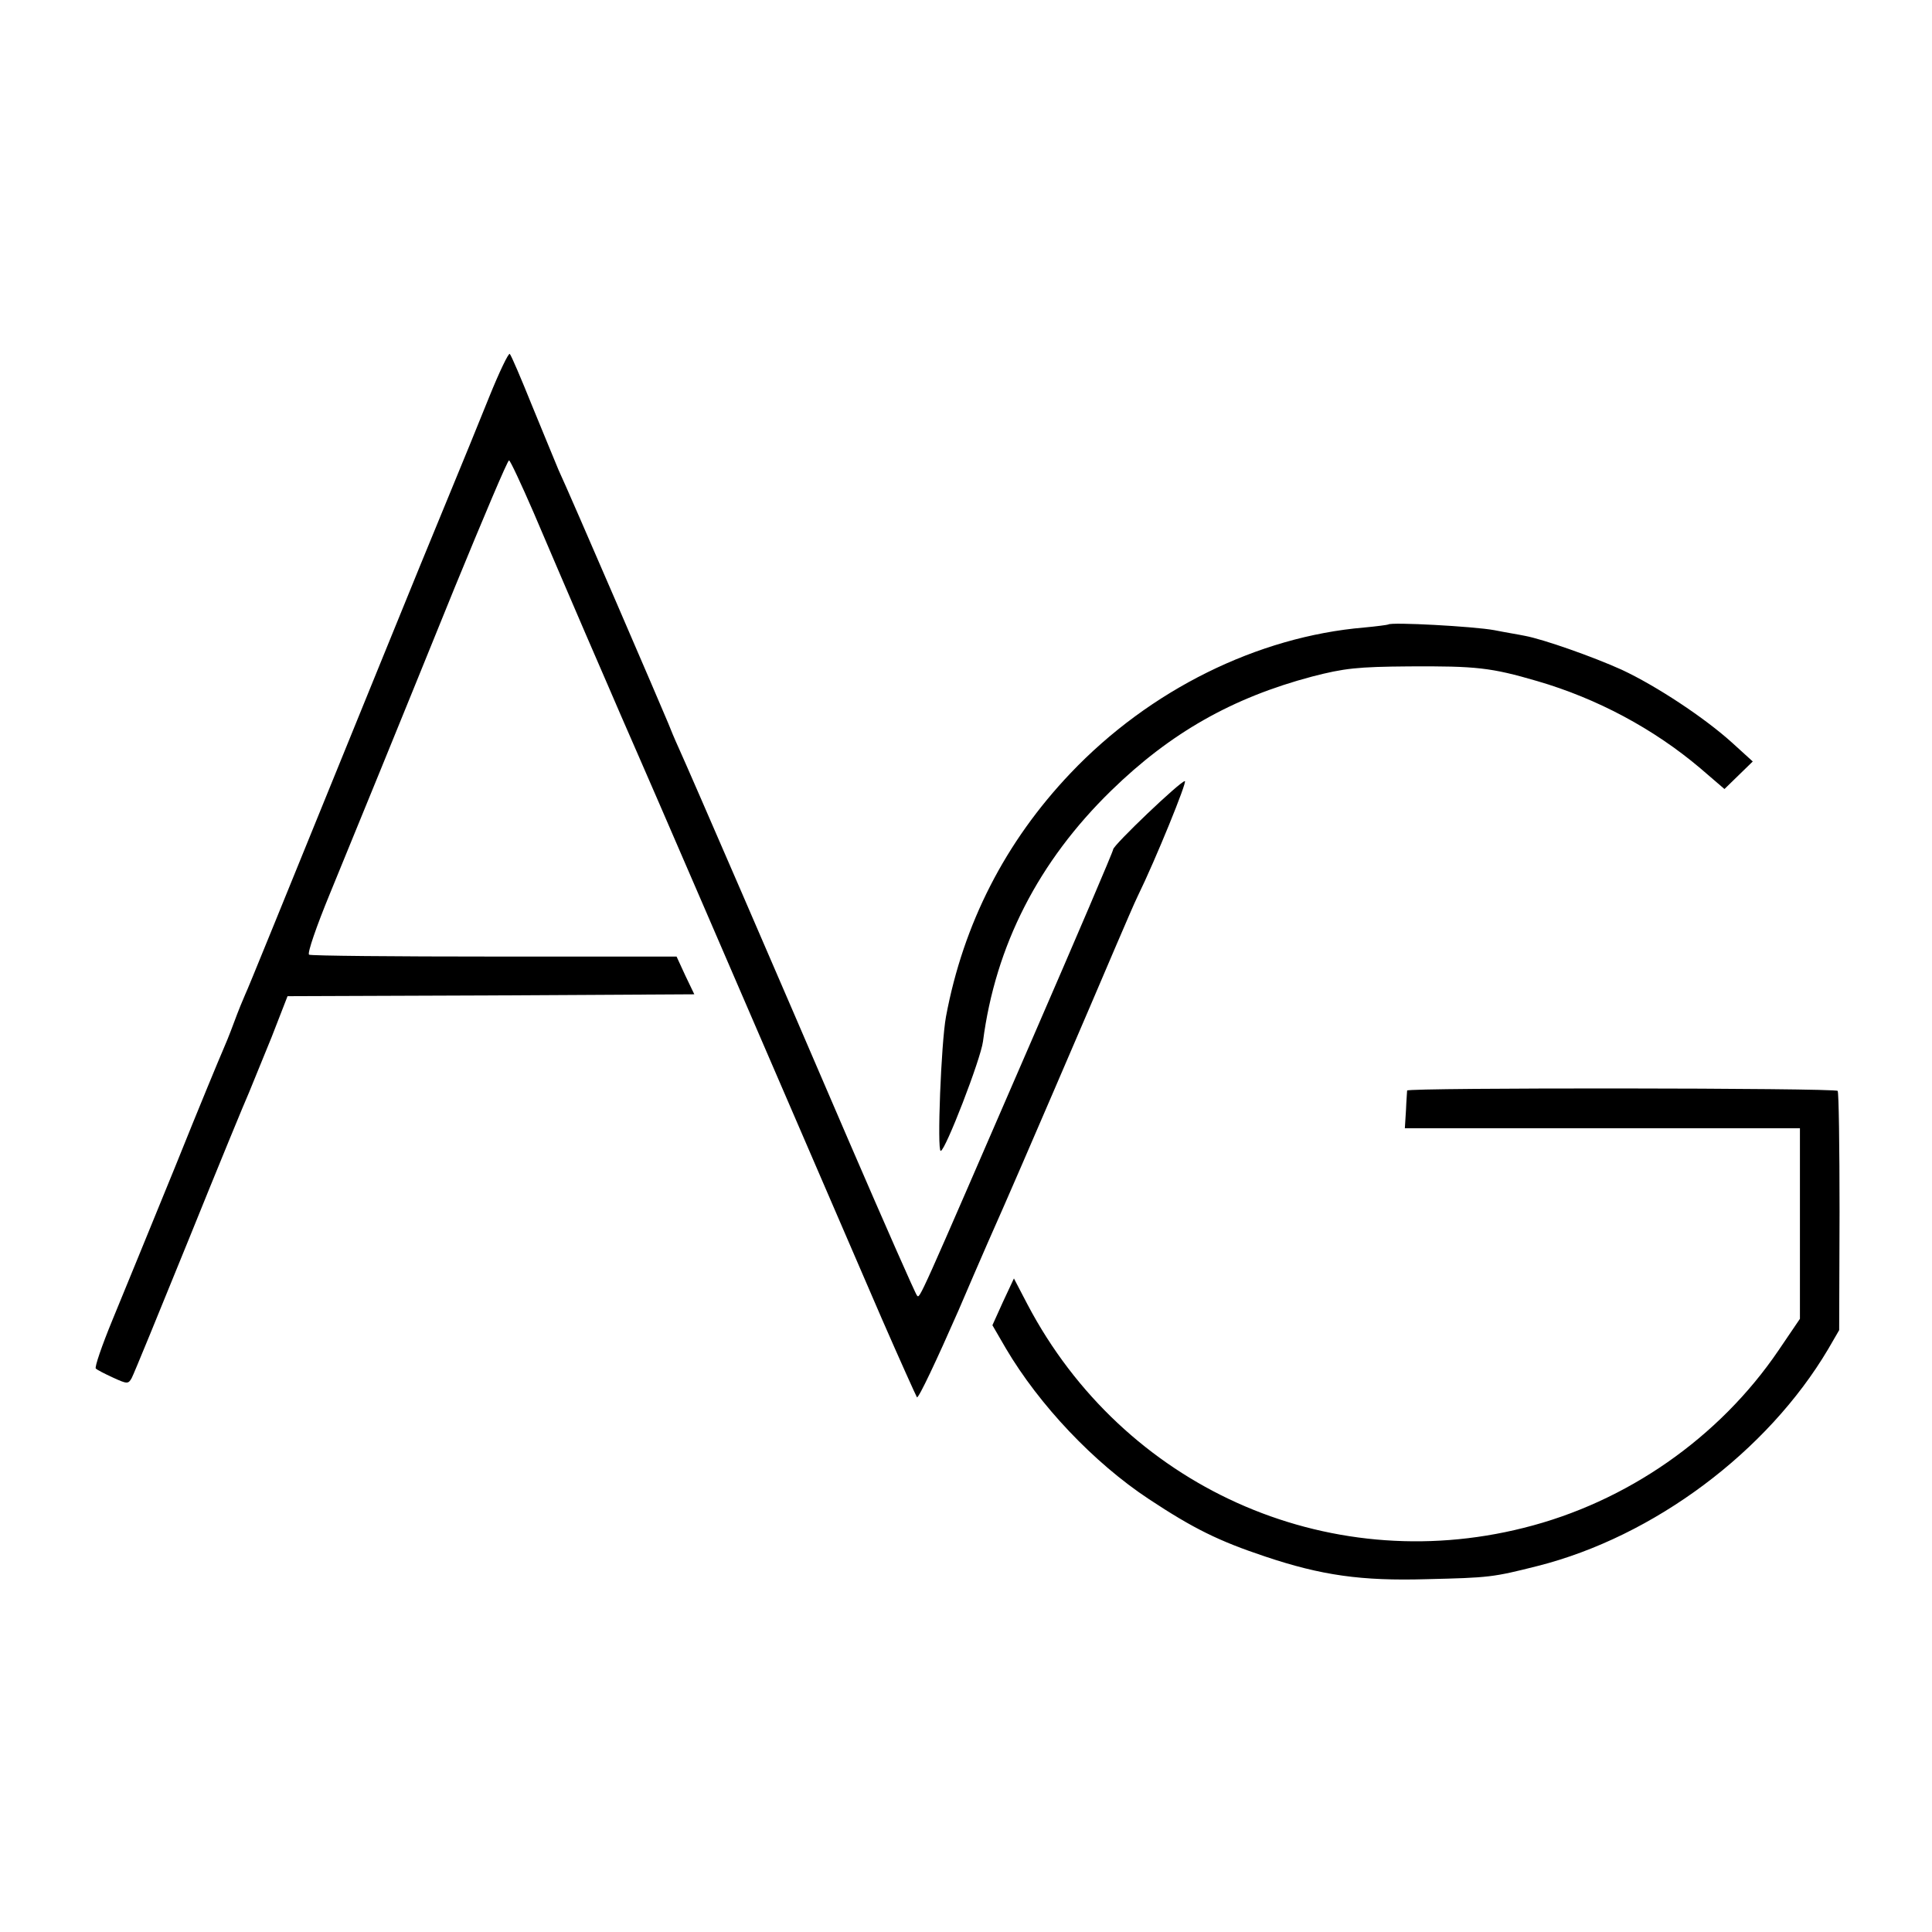
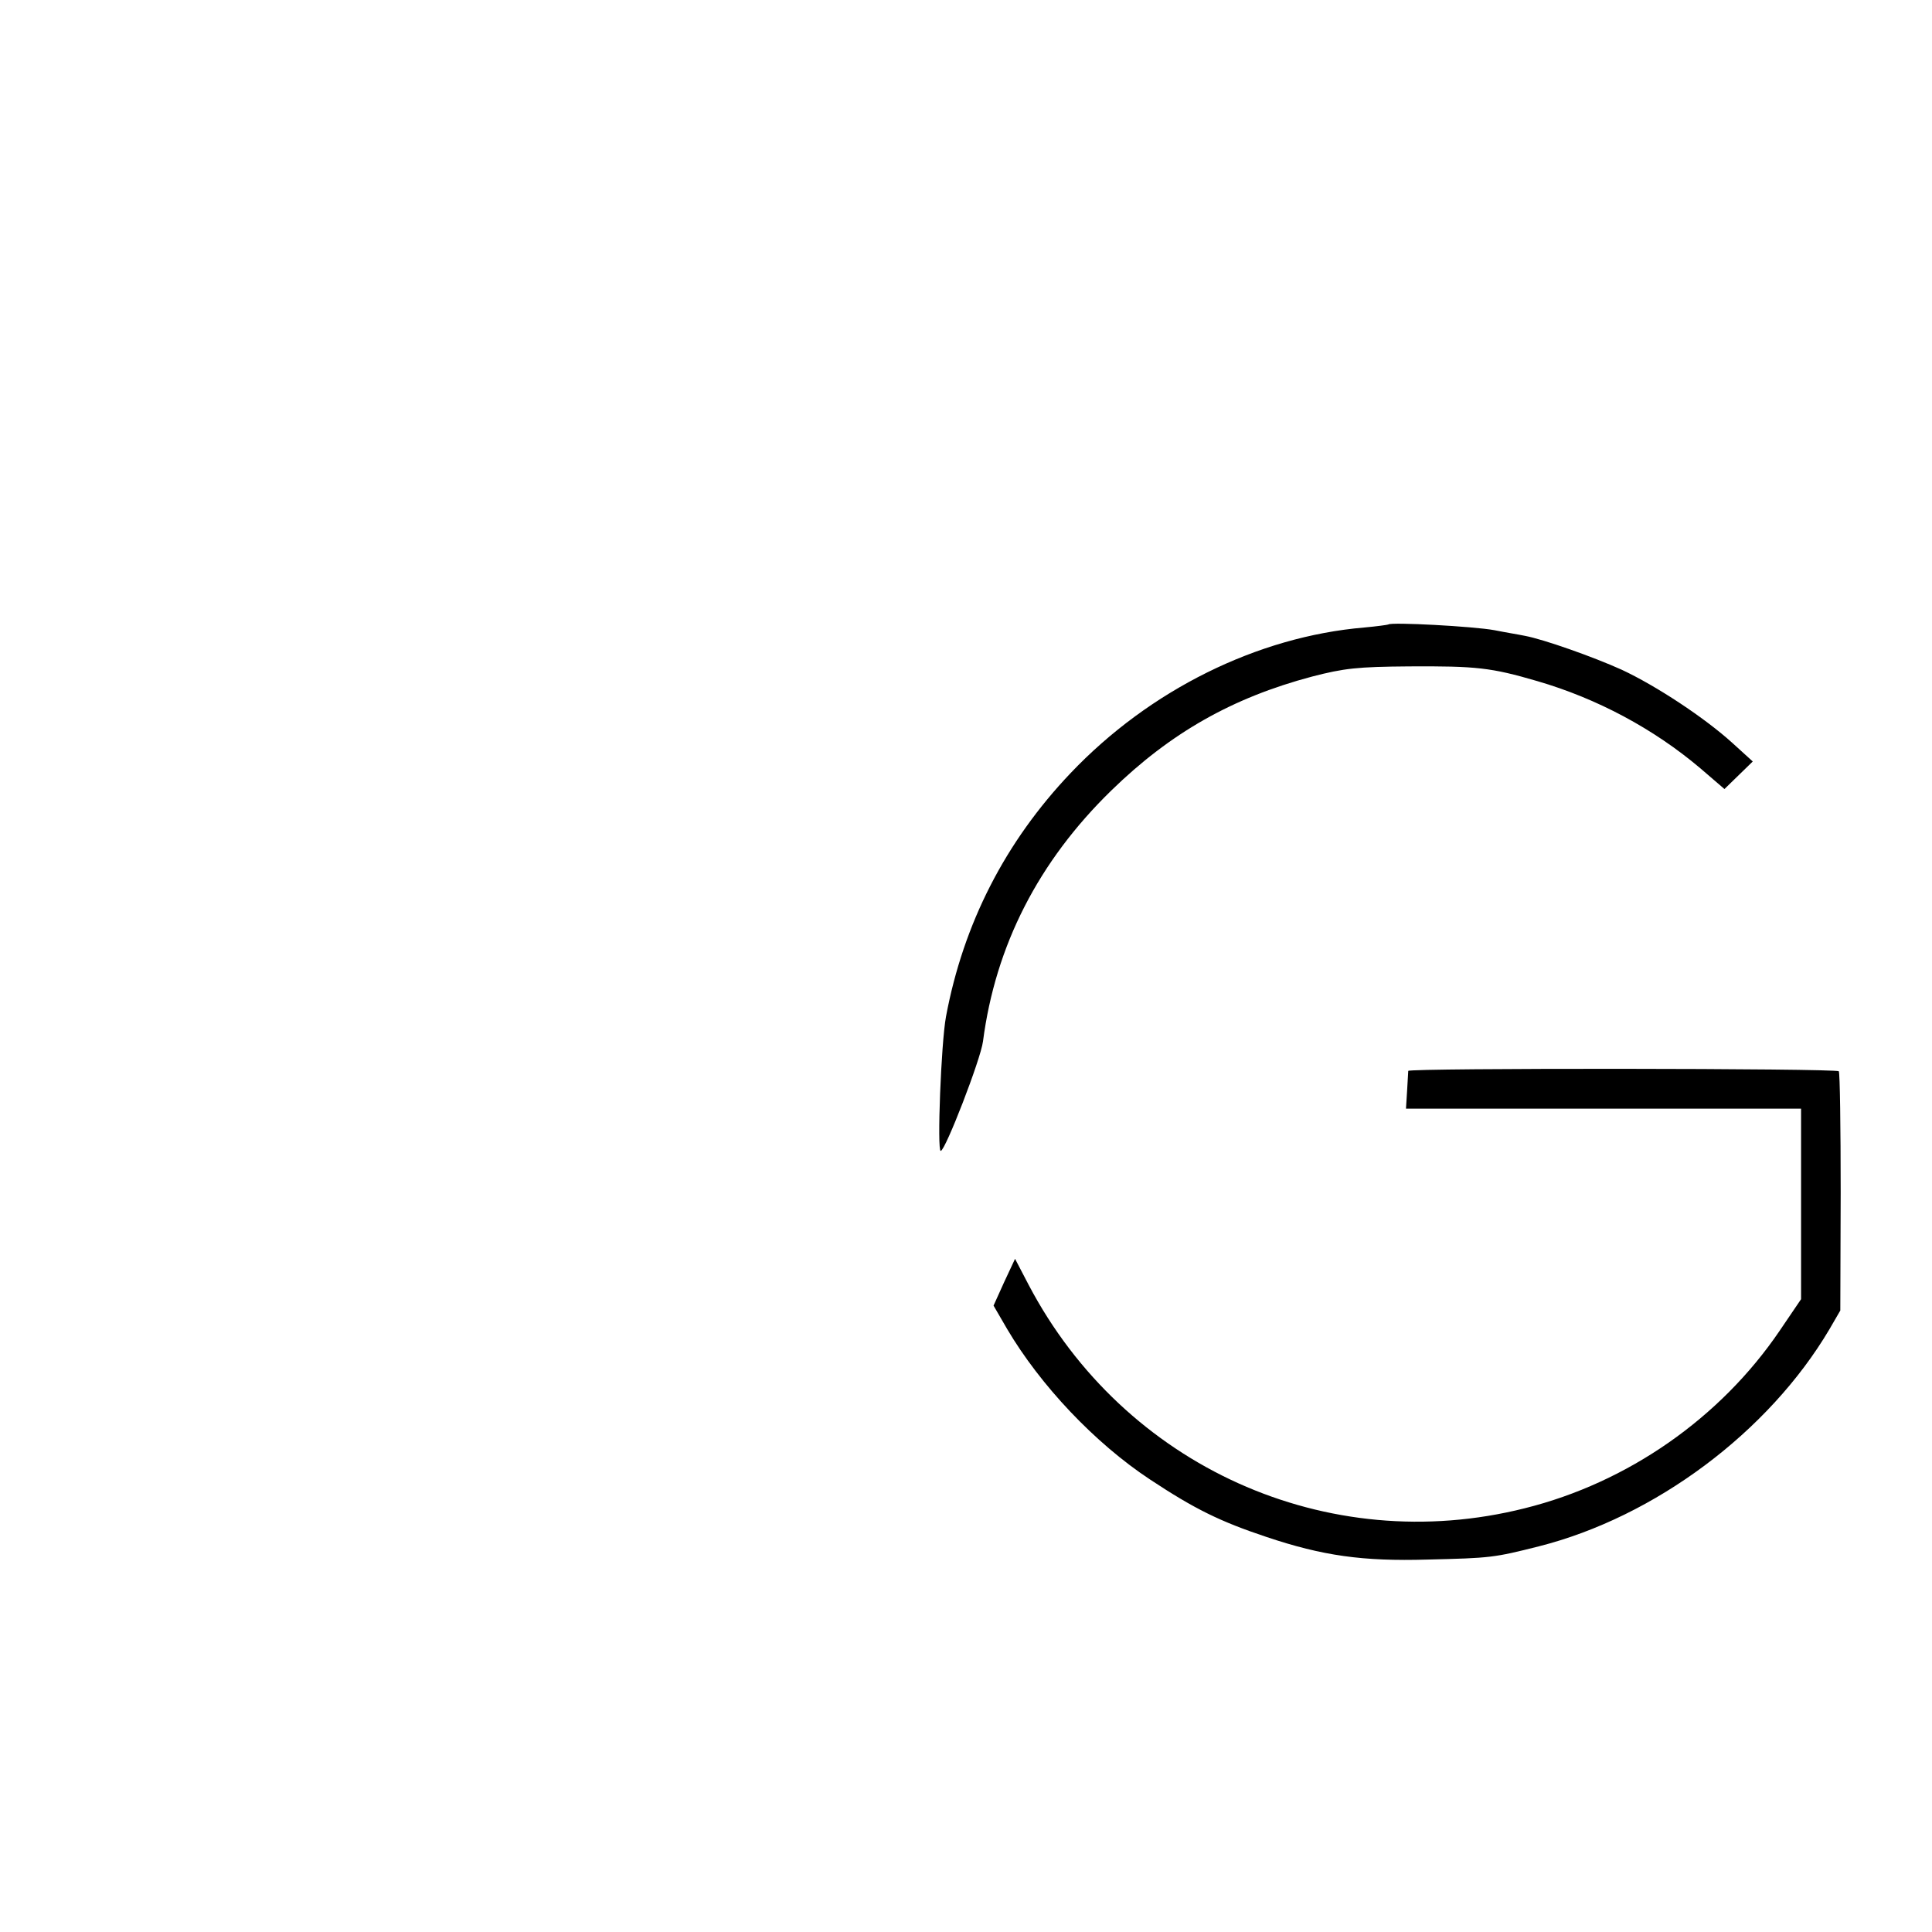
<svg xmlns="http://www.w3.org/2000/svg" version="1.0" width="512pt" height="512pt" viewBox="0 0 512 512" preserveAspectRatio="xMidYMid meet">
  <g transform="translate(0,512) scale(0.1,-0.1)" fill="#000000" stroke="none">
-     <path d="M1296 4067 c-27 -67 -75 -185 -107 -262 -32 -77 -113 -275 -180 -440 -291 -715 -350 -861 -359 -880 -5 -11 -19 -45 -30 -75 -11 -30 -25 -64 -30 -75 -5 -11 -62 -148 -125 -305 -64 -157 -139 -340 -167 -408 -28 -68 -48 -126 -44 -129 3 -3 24 -14 46 -24 37 -17 40 -17 49 -1 5 9 73 175 151 367 78 193 150 368 160 390 9 22 36 88 60 147 l42 108 539 2 539 3 -24 50 -23 50 -482 0 c-265 0 -487 2 -492 5 -5 4 20 76 55 161 84 205 166 405 331 812 76 185 140 337 144 337 3 0 32 -62 65 -138 32 -75 94 -220 138 -322 44 -102 86 -198 93 -215 7 -16 29 -66 48 -110 30 -68 218 -503 644 -1490 48 -110 90 -203 93 -208 4 -4 53 100 110 230 56 131 111 256 121 278 22 49 234 541 295 685 25 58 51 119 59 135 48 98 132 305 125 305 -12 0 -190 -170 -190 -181 0 -5 -97 -232 -216 -506 -304 -701 -296 -685 -304 -676 -4 4 -85 188 -180 408 -189 440 -421 976 -451 1042 -11 24 -23 53 -28 66 -10 25 -261 608 -291 672 -9 22 -41 99 -70 170 -29 72 -55 133 -59 137 -3 4 -28 -48 -55 -115z" />
    <path d="M3679 3465 c-2 -1 -31 -5 -64 -8 -282 -24 -568 -165 -778 -386 -173 -182 -284 -399 -330 -645 -13 -70 -24 -356 -14 -356 12 0 106 243 112 290 33 254 147 477 340 665 157 153 321 246 532 302 85 22 120 26 258 27 177 1 216 -3 339 -39 158 -46 308 -126 432 -231 l64 -55 38 37 37 36 -55 50 c-73 66 -200 150 -292 193 -75 34 -208 81 -257 90 -14 3 -51 9 -81 15 -54 10 -274 22 -281 15z" />
-     <path d="M3729 2230 c0 -3 -2 -26 -3 -52 l-3 -48 524 0 523 0 0 -252 0 -253 -57 -84 c-157 -231 -402 -402 -675 -470 -524 -132 -1062 111 -1315 592 l-36 69 -29 -62 -28 -62 36 -62 c88 -149 232 -302 379 -399 118 -78 185 -111 308 -152 149 -50 255 -65 427 -60 168 4 176 5 295 35 308 78 609 303 770 575 l29 50 1 313 c0 173 -2 317 -5 321 -6 8 -1139 9 -1141 1z" />
+     <path d="M3729 2230 l-3 -48 524 0 523 0 0 -252 0 -253 -57 -84 c-157 -231 -402 -402 -675 -470 -524 -132 -1062 111 -1315 592 l-36 69 -29 -62 -28 -62 36 -62 c88 -149 232 -302 379 -399 118 -78 185 -111 308 -152 149 -50 255 -65 427 -60 168 4 176 5 295 35 308 78 609 303 770 575 l29 50 1 313 c0 173 -2 317 -5 321 -6 8 -1139 9 -1141 1z" />
  </g>
</svg>